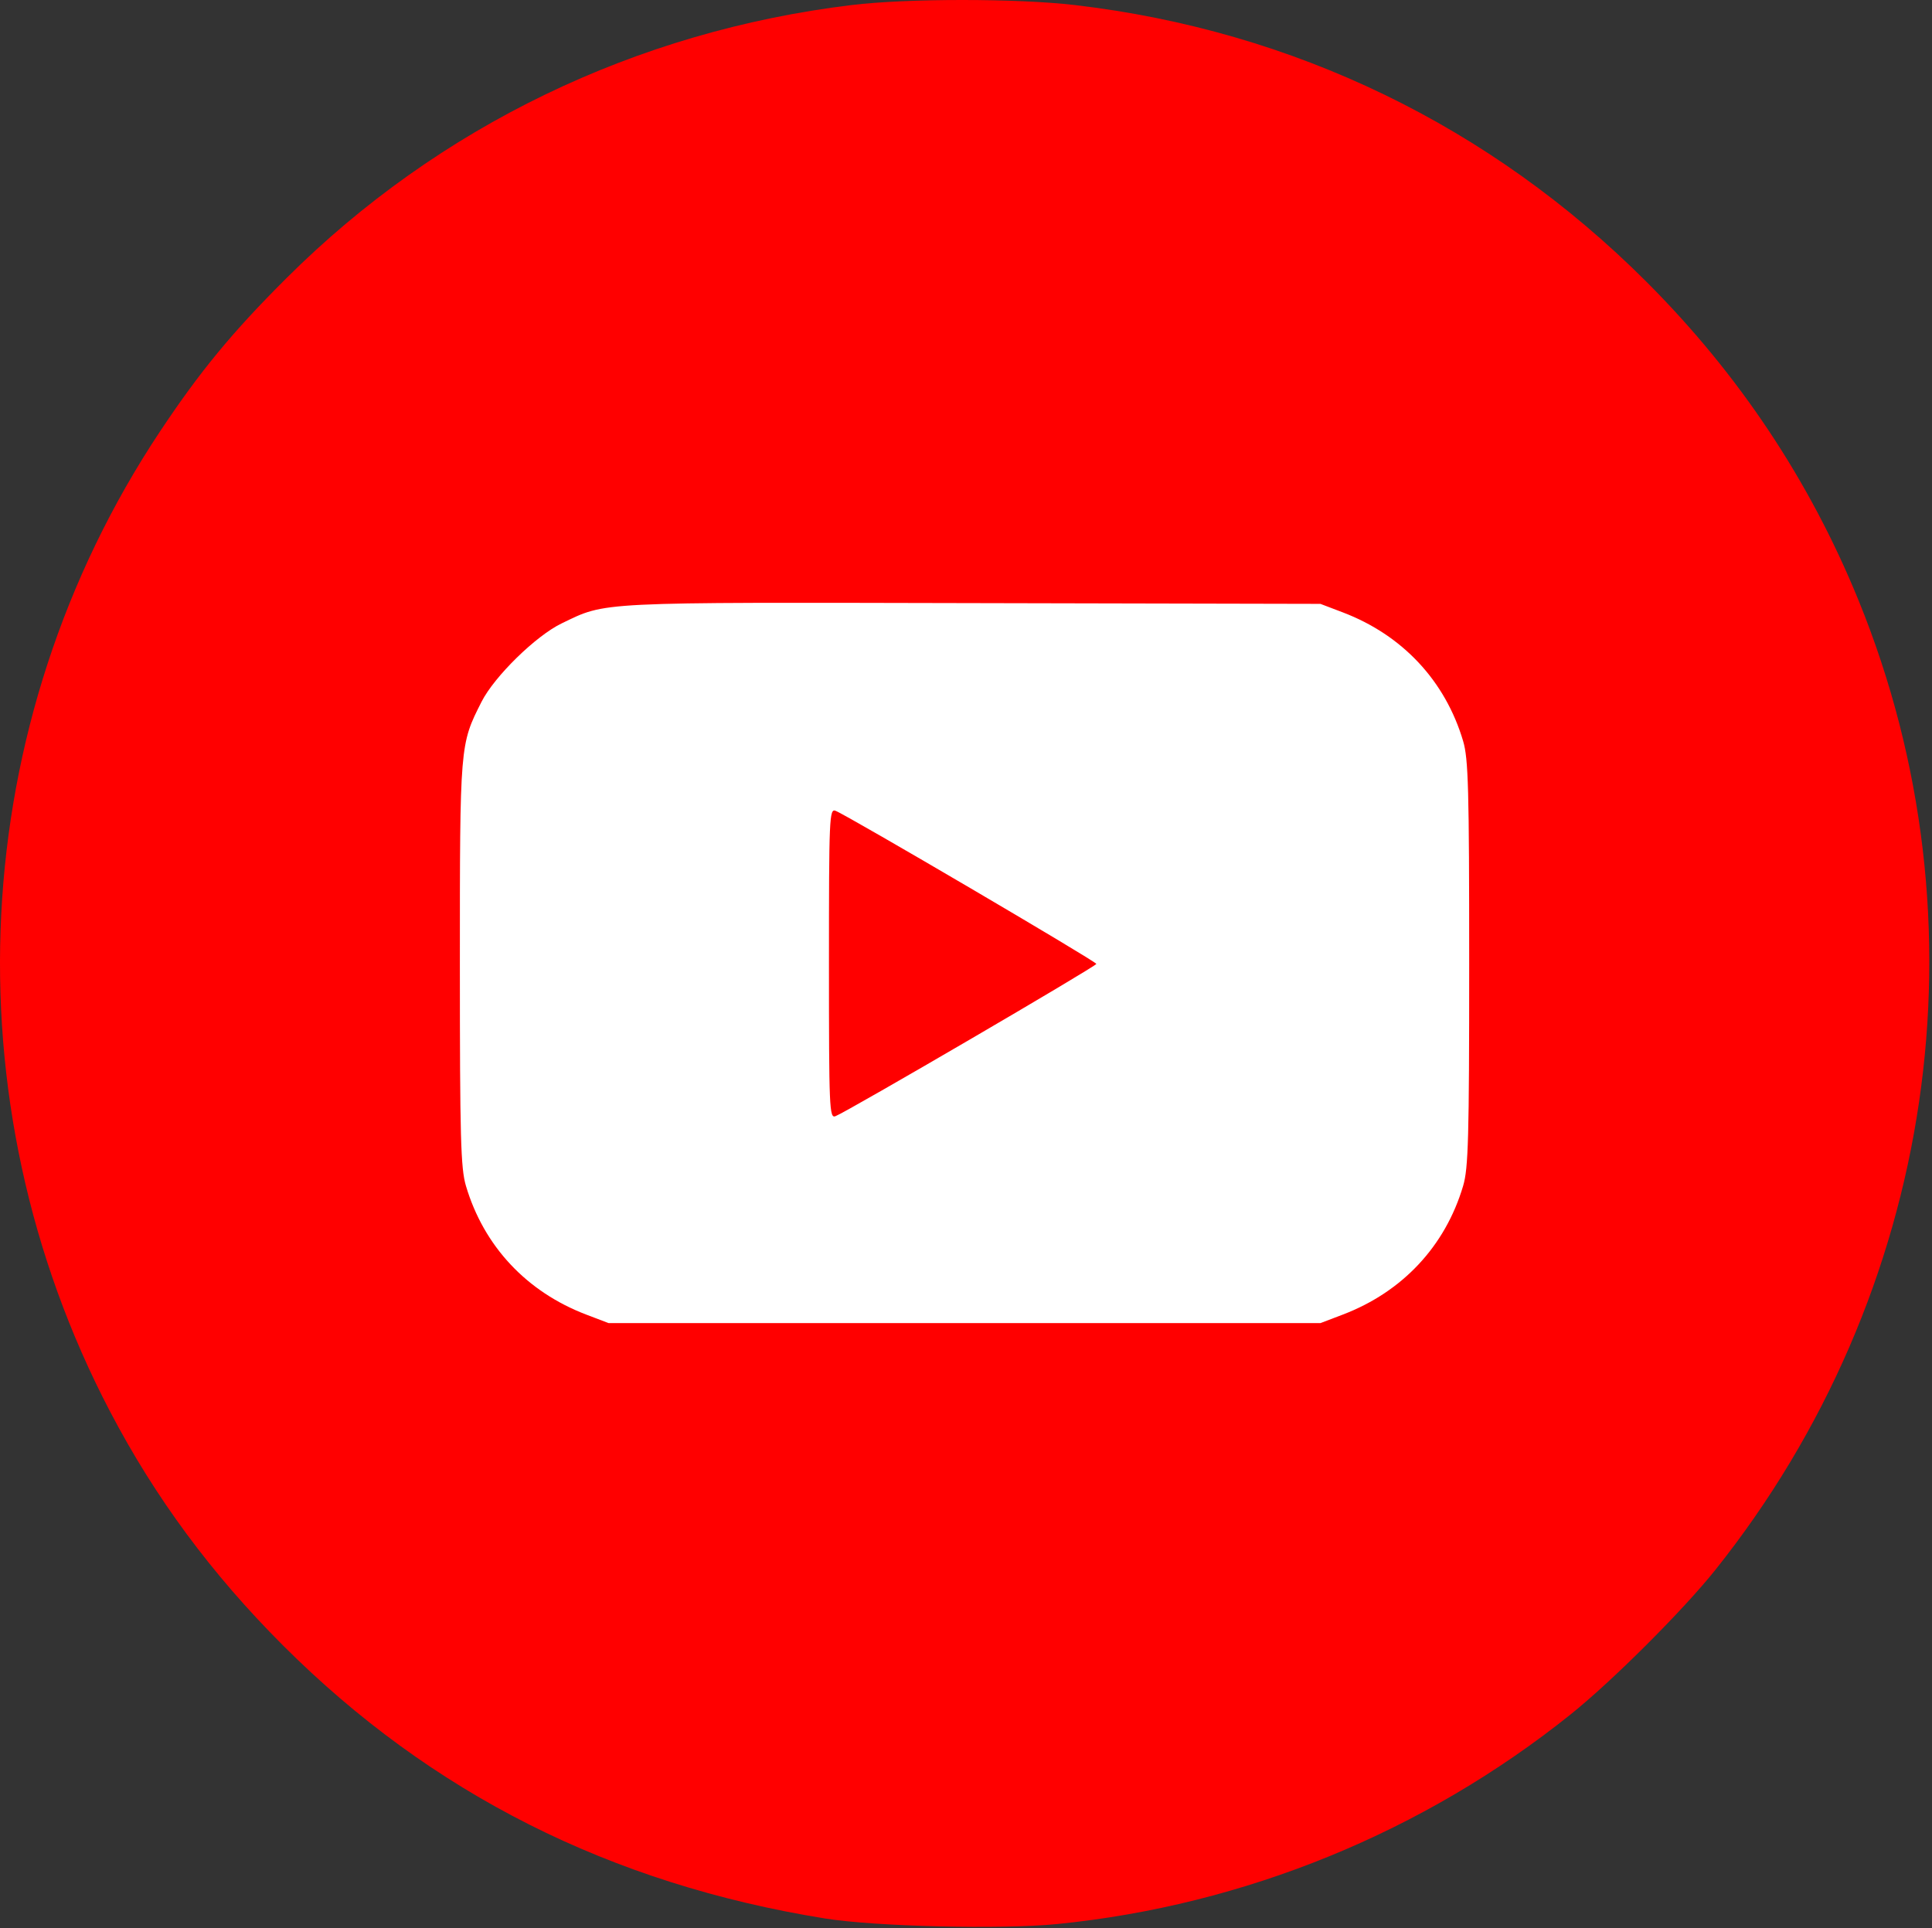
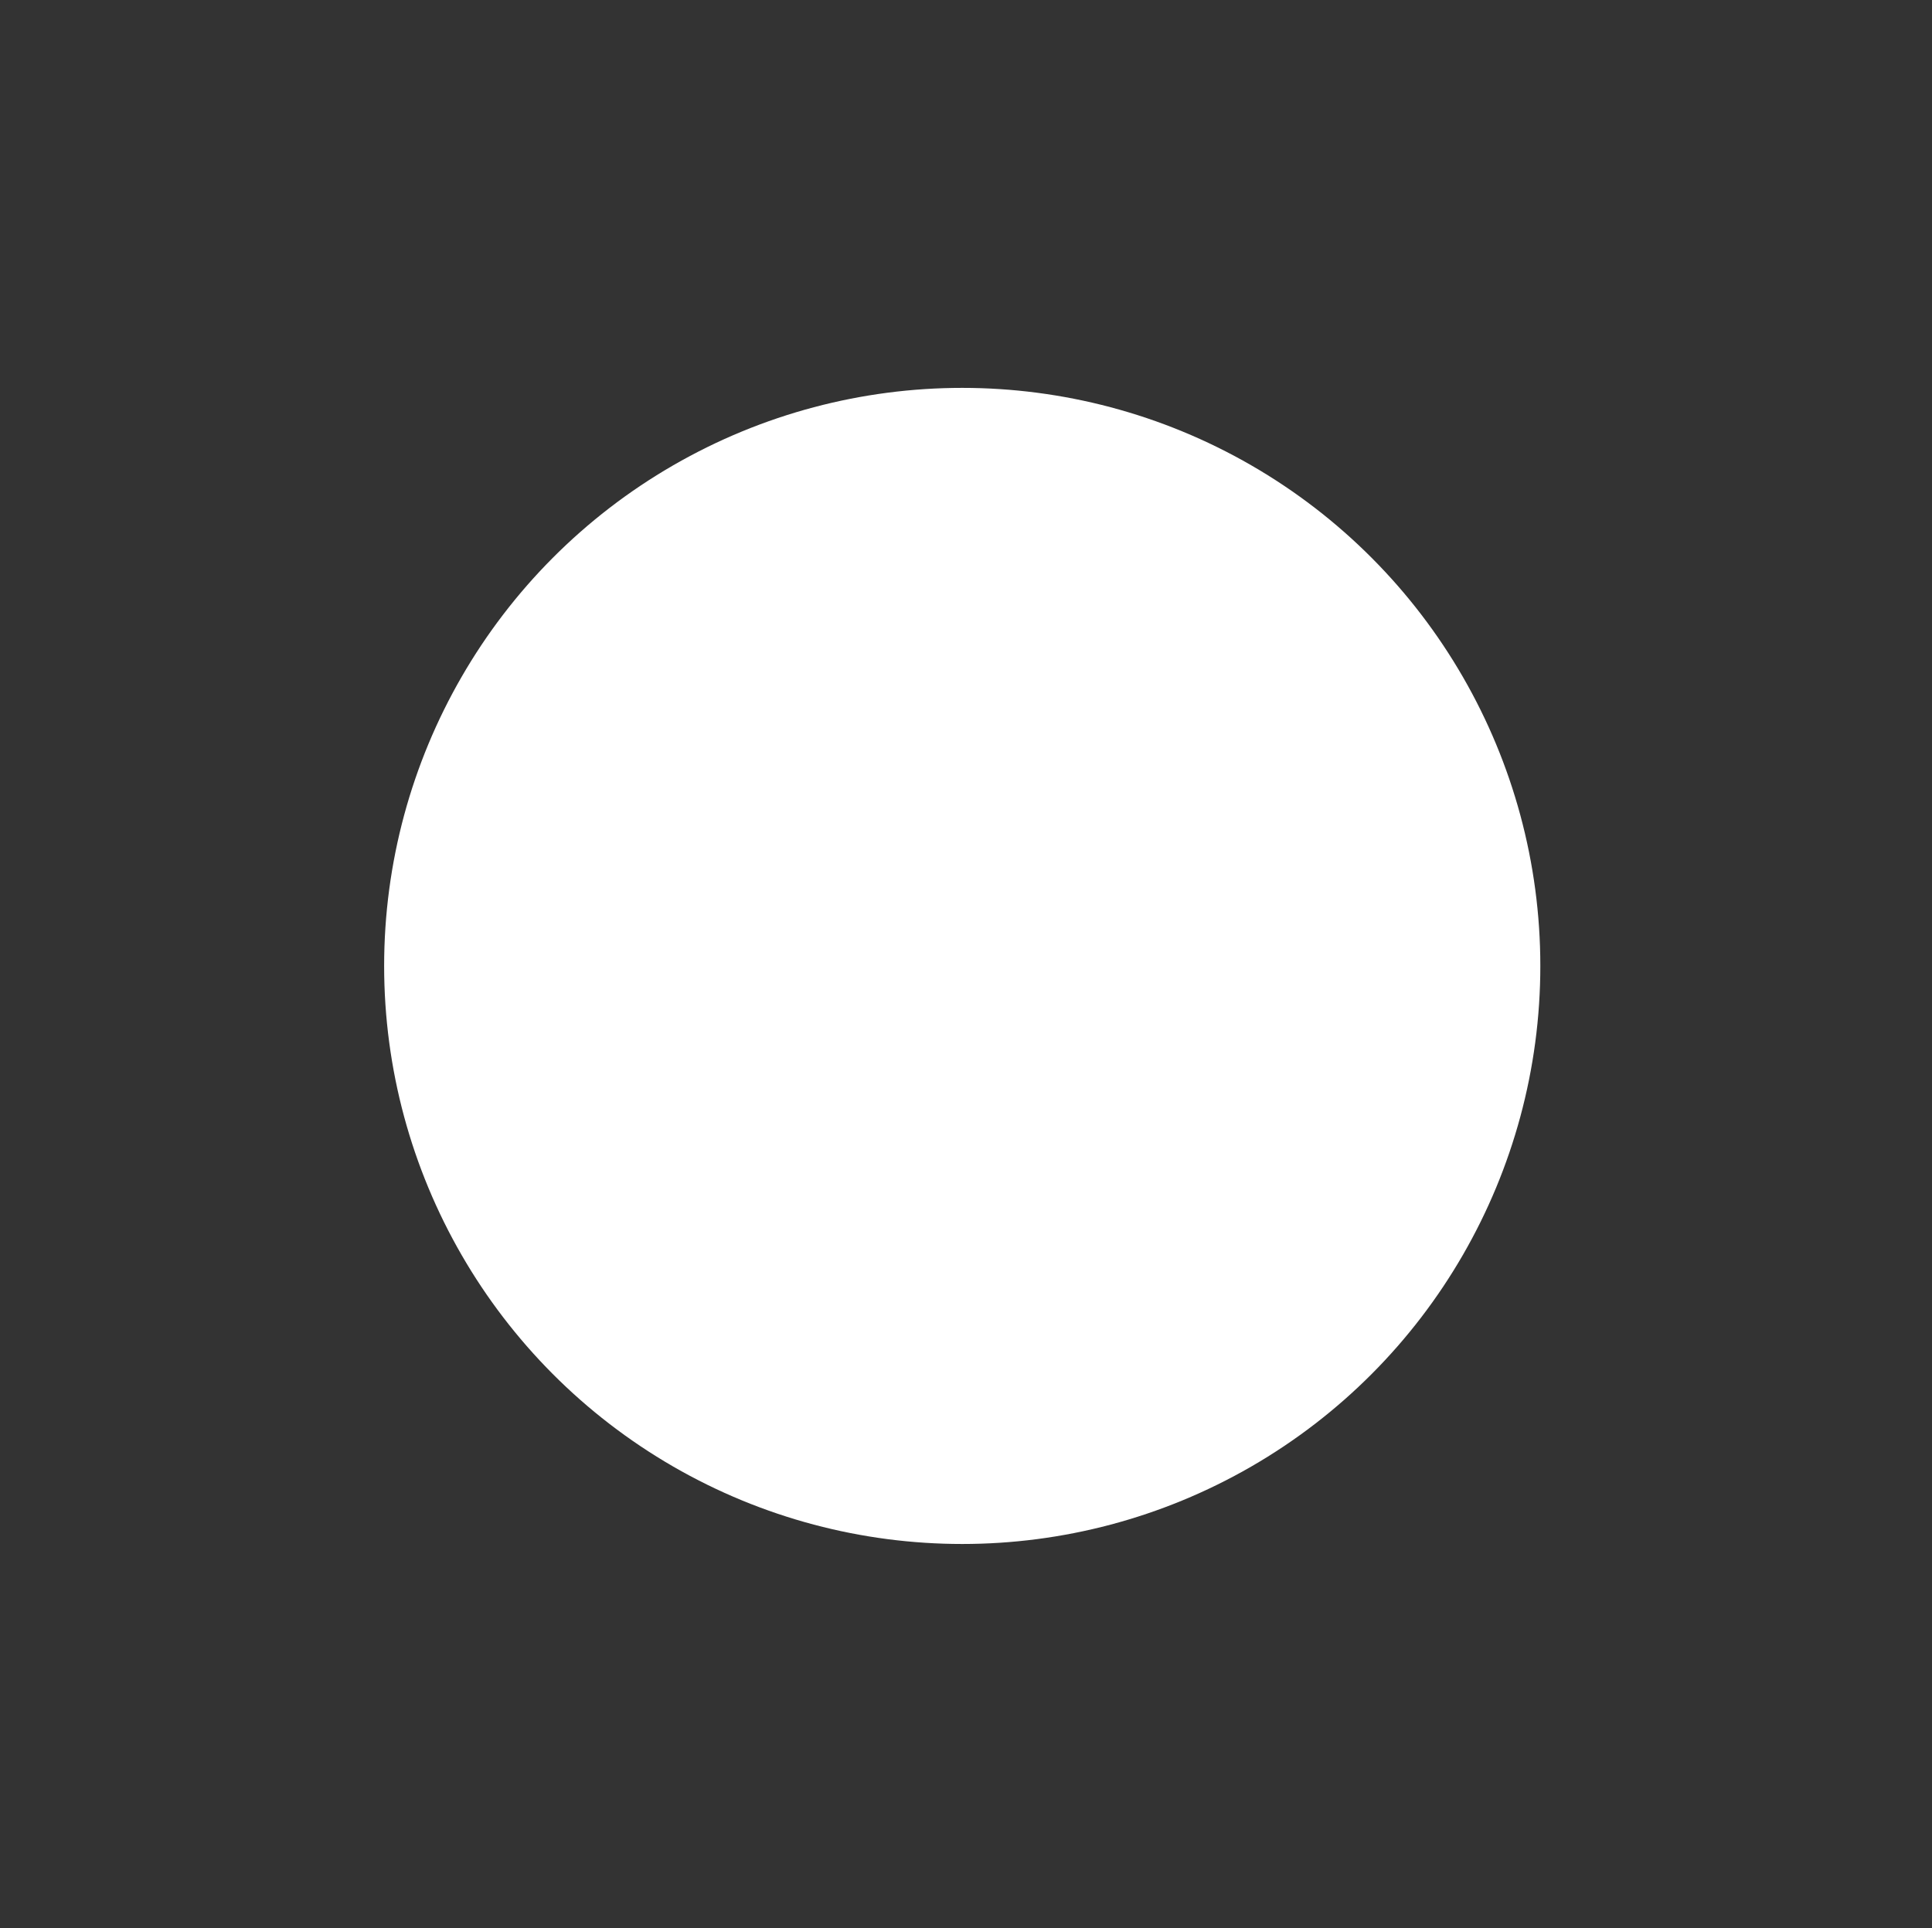
<svg xmlns="http://www.w3.org/2000/svg" width="513" height="512" viewBox="0 0 513 512" fill="none">
  <rect x="0" y="0" width="513" height="512" fill="#333333" stroke="none" />
  <circle cx="255.5" cy="256.5" r="153.5" fill="white" />
-   <path fill-rule="evenodd" clip-rule="evenodd" d="M226.111 1.343C168.809 8.305 116.454 33.607 76.076 73.85C61.7 88.178 53.085 98.625 42.478 114.589C-8.963 192.011 -14.055 292.119 29.238 374.85C41.18 397.67 56.2 417.99 75.085 436.876C114.452 476.242 162.143 500.279 219.072 509.447C232.374 511.59 265.948 512.395 280.692 510.925C330.446 505.965 378.058 486.516 417.111 455.2C428.176 446.326 446.927 427.593 455.497 416.85C513.972 343.542 528.477 245.168 493.466 159.35C480.512 127.596 461.697 99.348 437.155 74.806C395.812 33.463 343.502 8.141 285.397 1.344C270.084 -0.447 240.847 -0.448 226.111 1.343ZM356.53 162.607C372.39 168.64 383.754 180.787 388.499 196.782C389.894 201.482 390.111 209.437 390.111 255.85C390.111 302.263 389.894 310.218 388.499 314.918C383.754 330.911 372.398 343.052 356.53 349.096L350.611 351.35H256.111H161.611L155.692 349.096C139.824 343.052 128.468 330.911 123.723 314.918C122.328 310.218 122.111 302.263 122.111 255.85C122.111 197.601 122.1 197.737 127.863 186.356C131.27 179.629 142.287 168.842 149.111 165.553C161.141 159.753 157.507 159.933 258.111 160.154L350.611 160.356L356.53 162.607ZM220.111 255.85C220.111 294.453 220.22 297.022 221.835 296.402C224.995 295.19 291.111 256.592 291.111 255.96C291.111 255.321 225.001 216.51 221.861 215.307C220.212 214.675 220.111 217.01 220.111 255.85Z" fill="#FF0000" />
</svg>